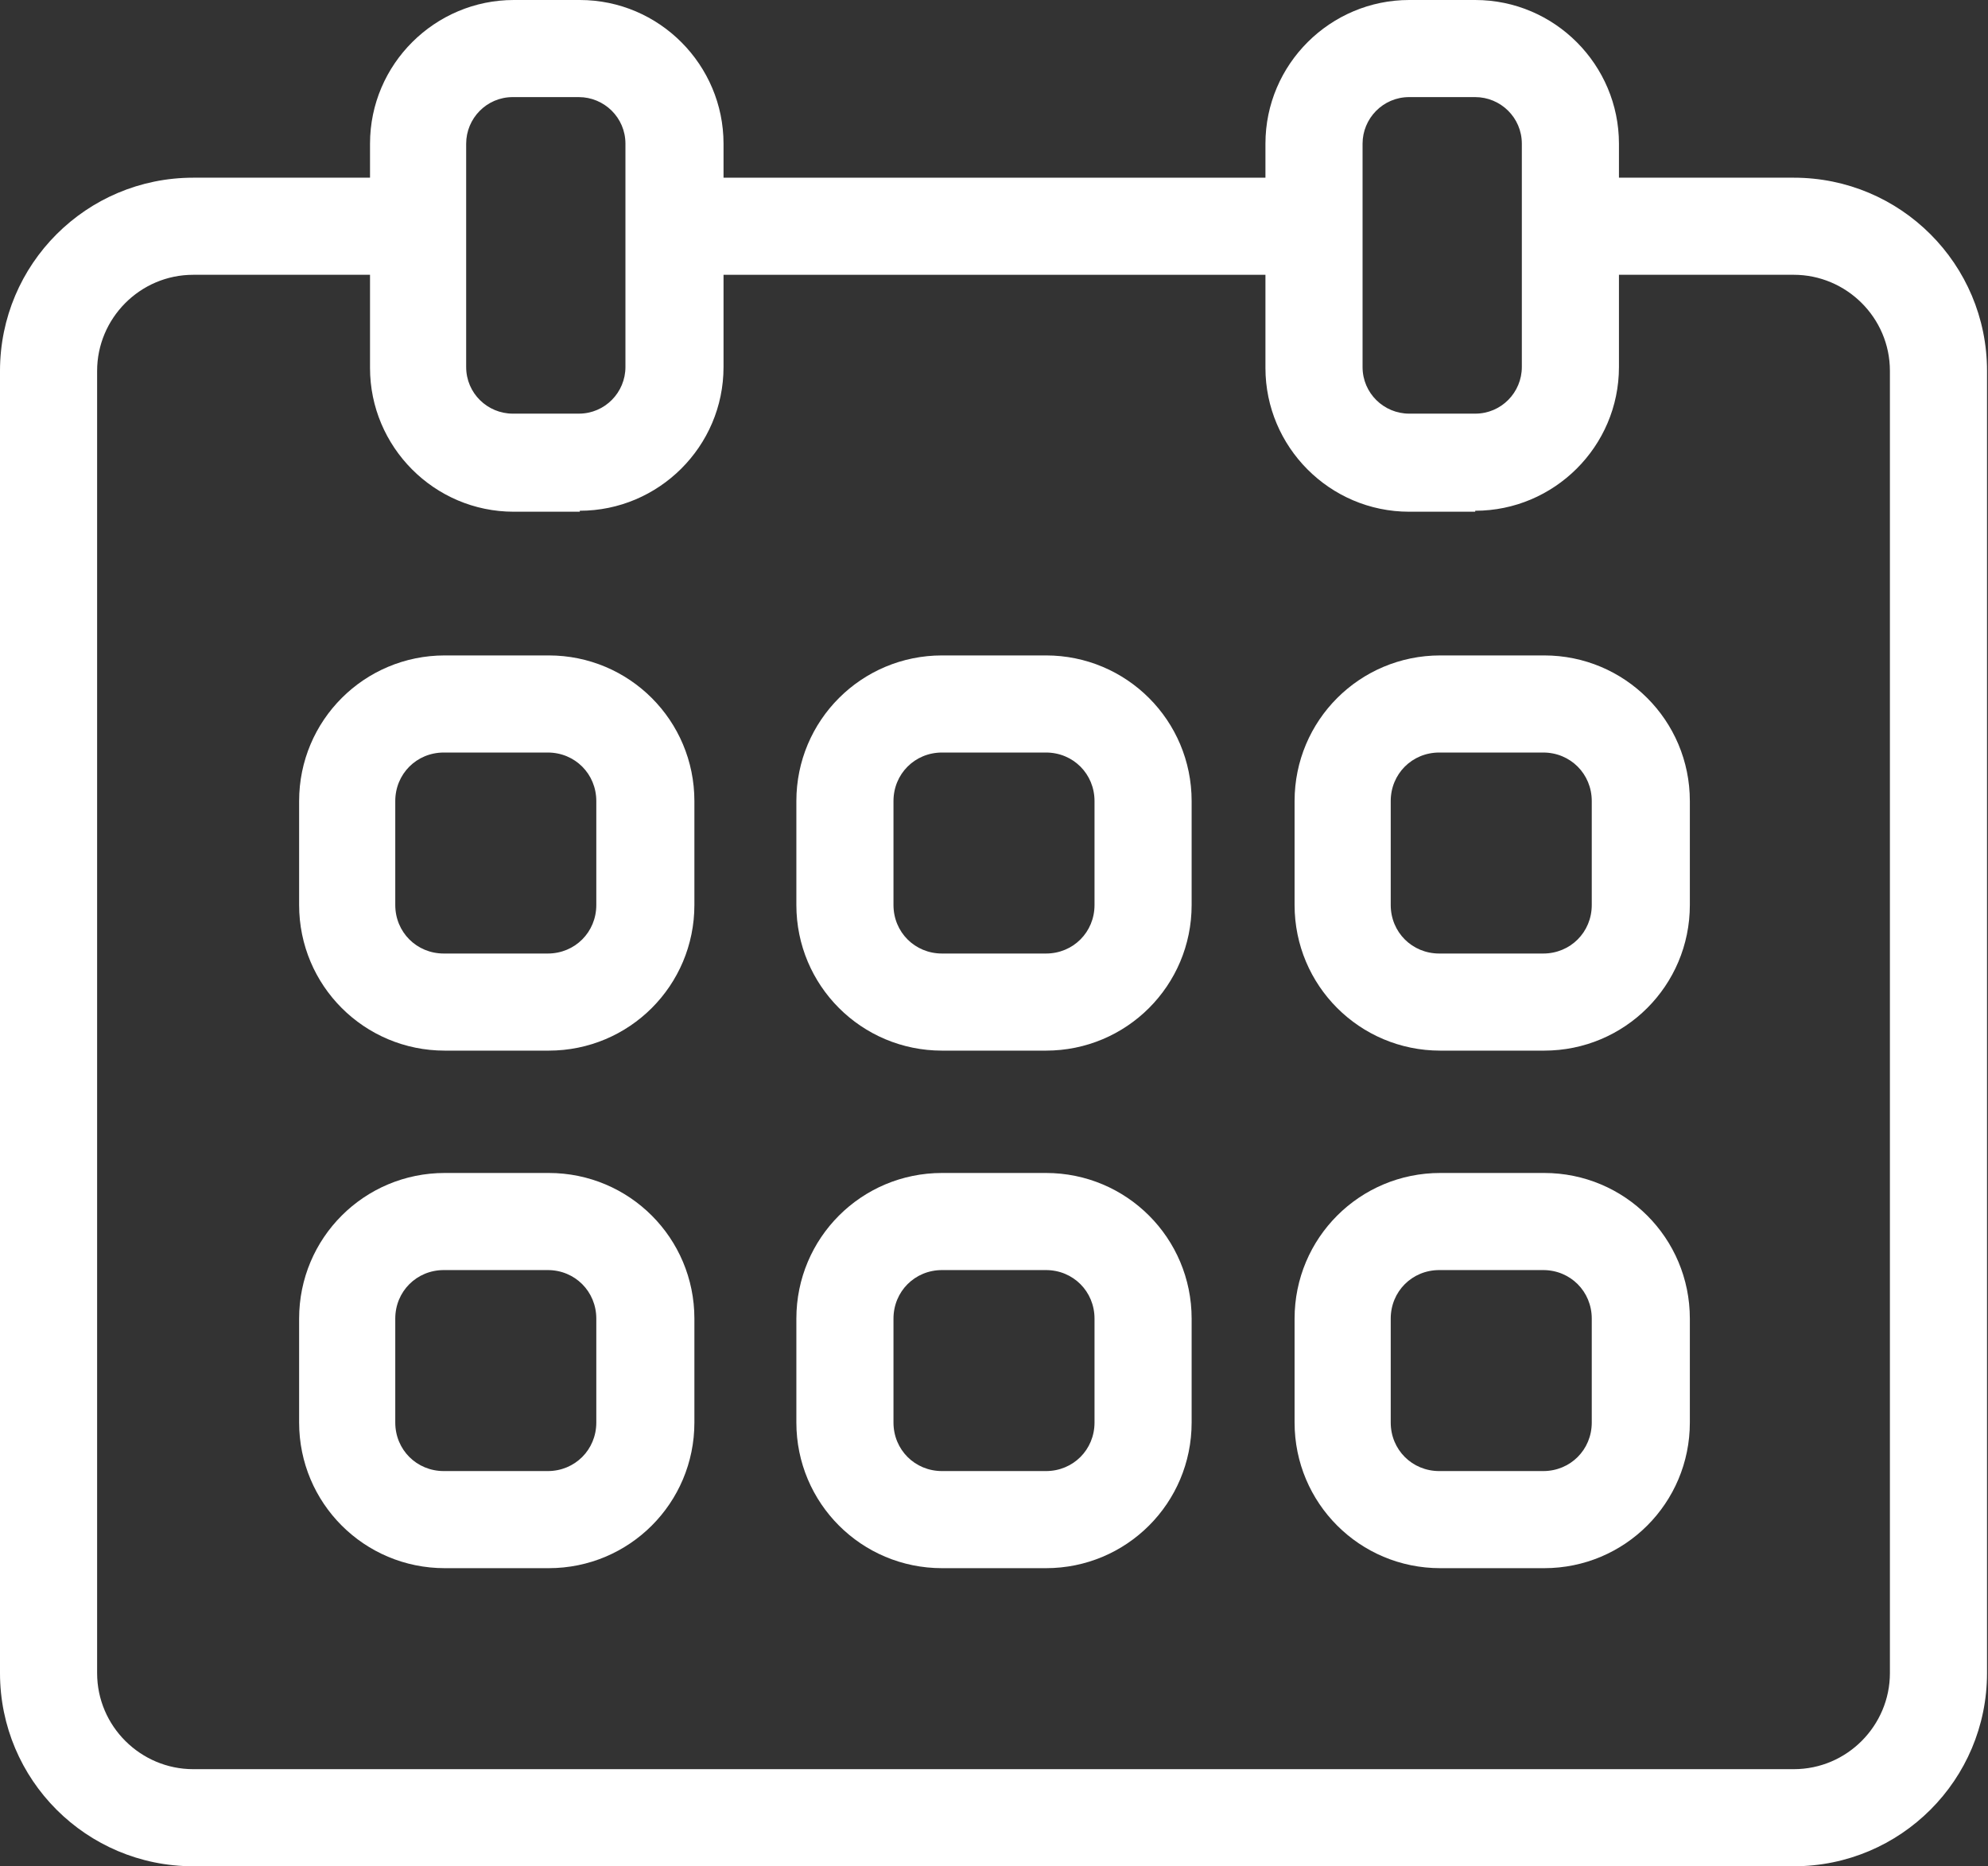
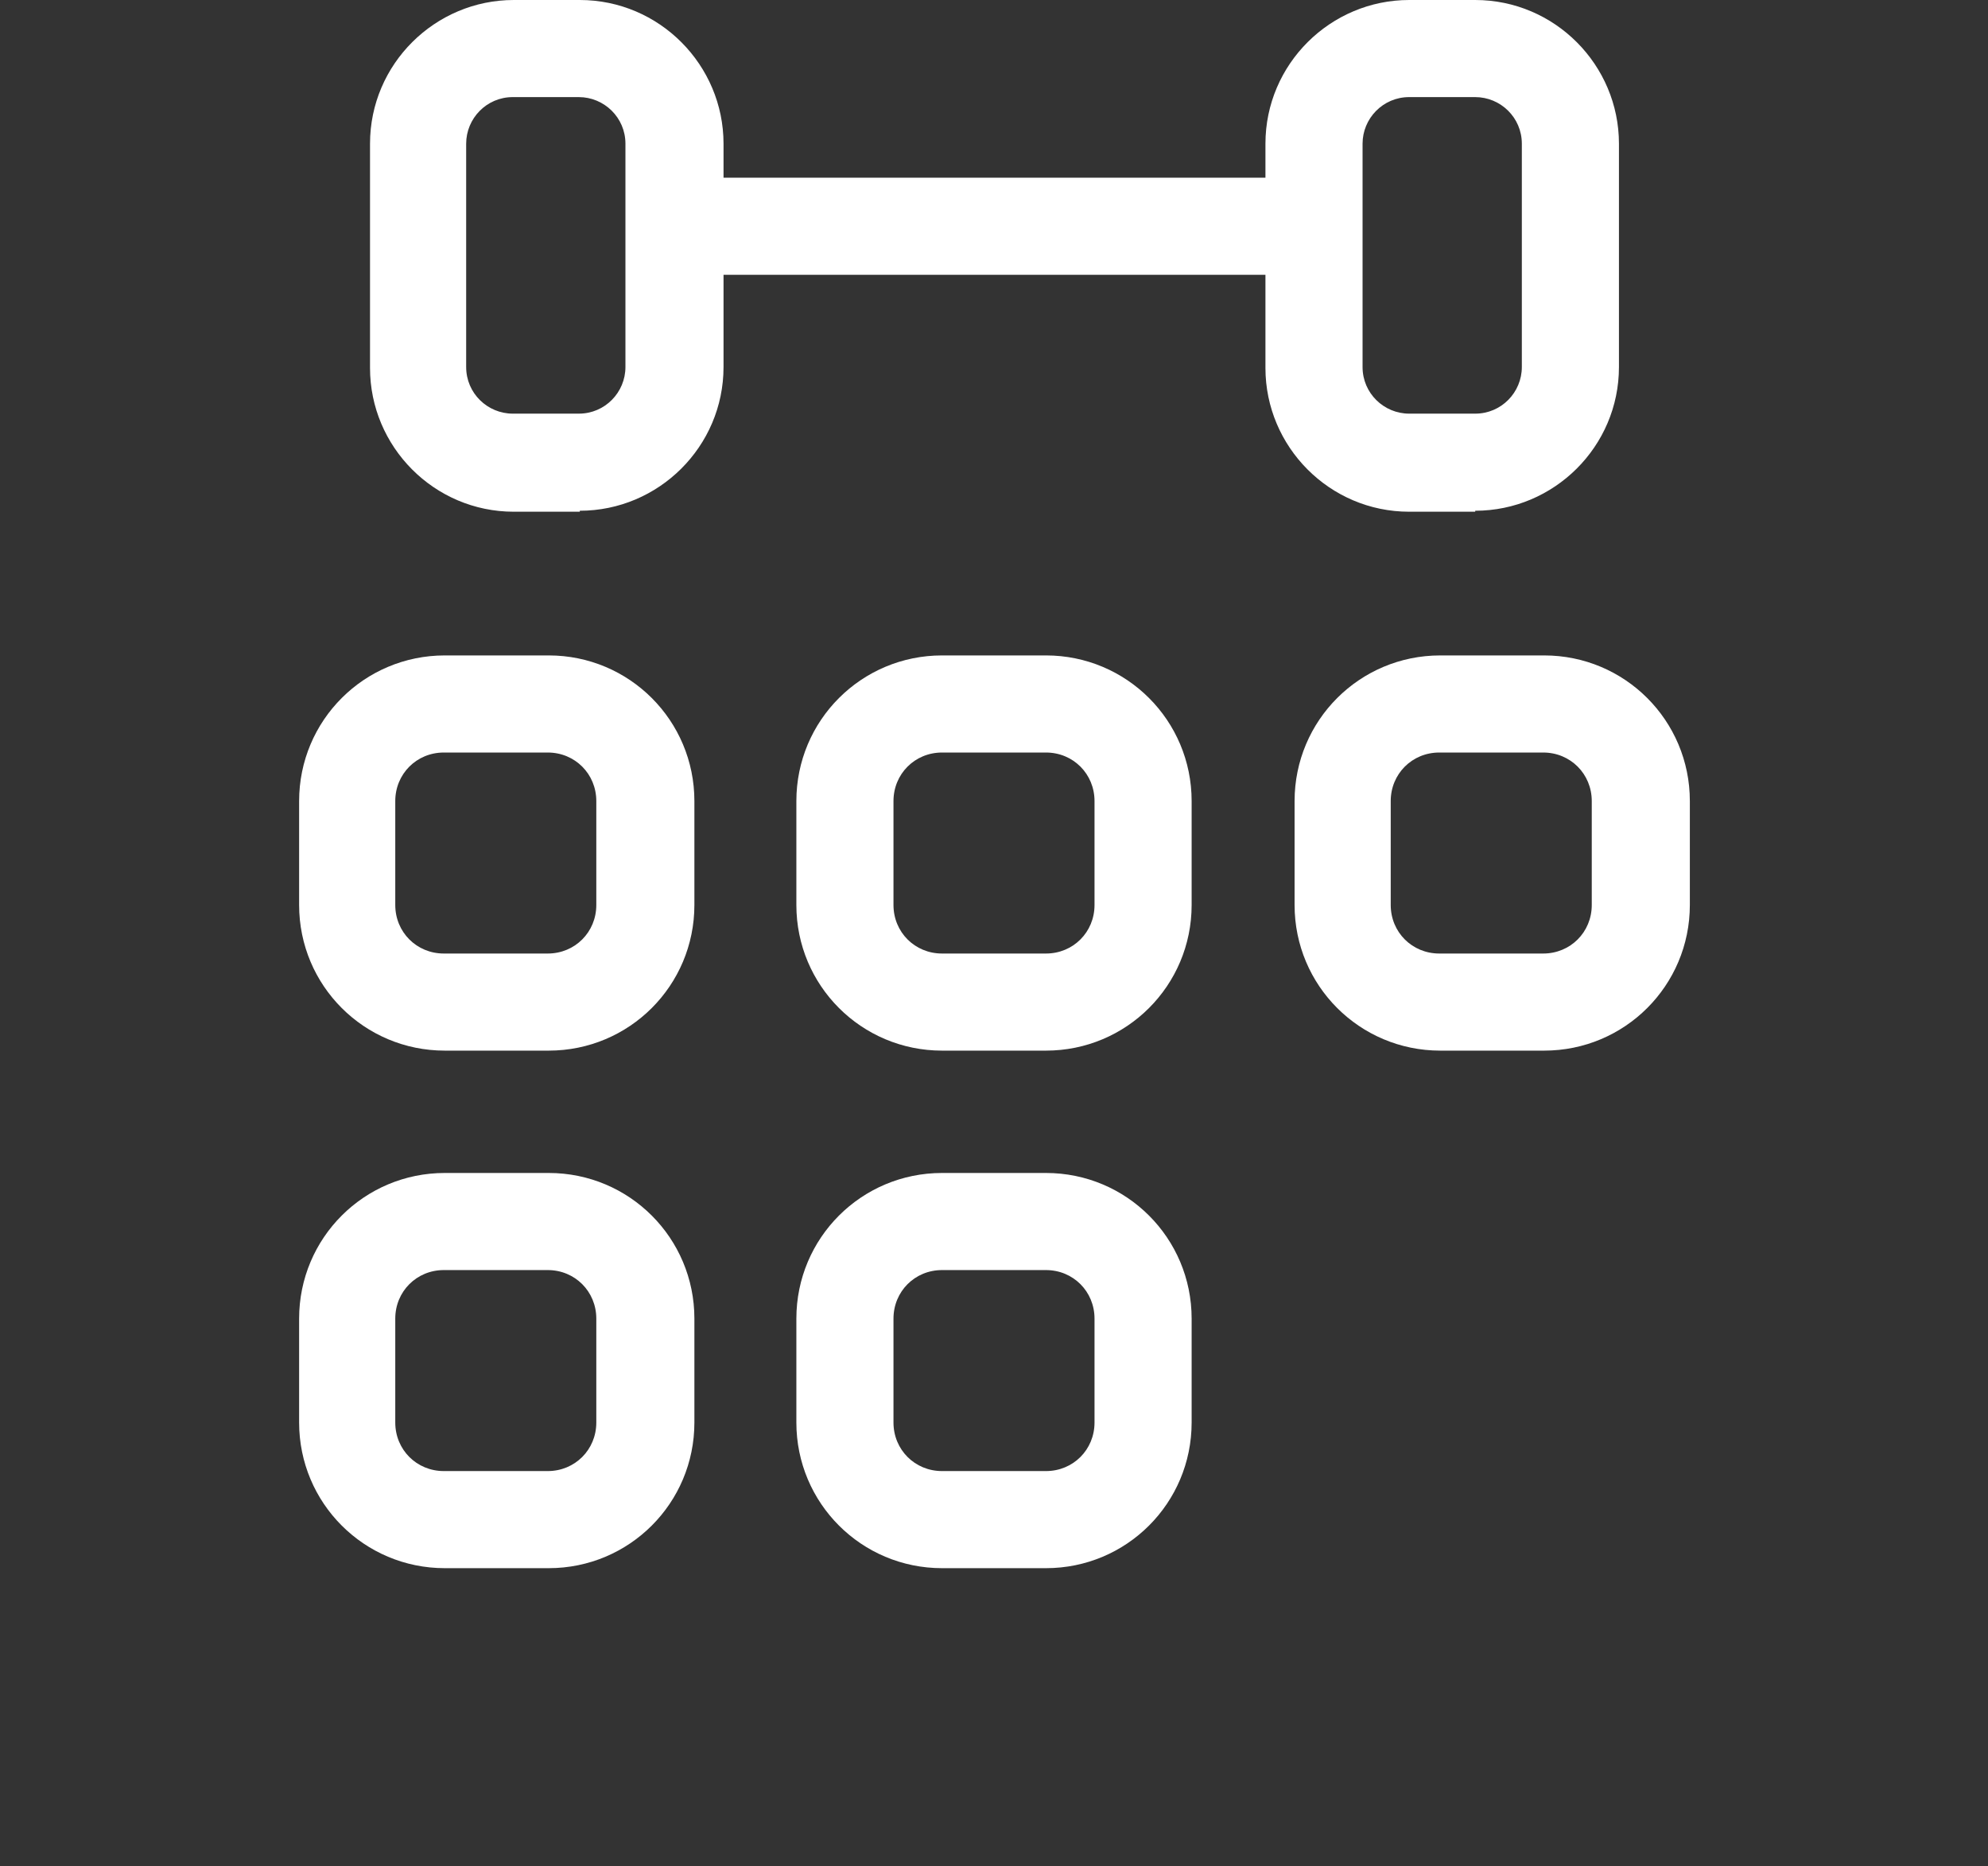
<svg xmlns="http://www.w3.org/2000/svg" id="_レイヤー_2" width="20.47" height="19.22" viewBox="0 0 20.47 19.22">
  <rect x="0" y="0" width="20.47" height="19.22" fill="#333333" stroke="none" />
  <defs>
    <style>.cls-1{fill:#fff;}</style>
  </defs>
  <g id="_レイヤー_1-2">
    <rect class="cls-1" x="6.73" y="1.83" width="7.09" height="1" />
-     <path class="cls-1" d="M18.48,19.22H1.99c-1.1,0-1.99-.89-1.99-1.99V3.82c0-1.1.89-1.99,1.99-1.99h2.54v1H1.99c-.55,0-.99.45-.99.99v13.41c0,.55.45.99.99.99h16.48c.55,0,.99-.45.99-.99V3.82c0-.55-.45-.99-.99-.99h-2.52v-1h2.52c1.1,0,1.99.89,1.99,1.99v13.41c0,1.1-.89,1.99-1.99,1.99Z" />
    <path class="cls-1" d="M15.19,5.27h-.68c-.82,0-1.48-.67-1.48-1.48V1.48c0-.82.67-1.48,1.48-1.48h.68c.82,0,1.48.67,1.48,1.48v2.3c0,.82-.67,1.48-1.48,1.48ZM14.51,1c-.27,0-.48.22-.48.48v2.3c0,.27.22.48.48.48h.68c.27,0,.48-.22.48-.48V1.48c0-.27-.22-.48-.48-.48h-.68Z" />
    <path class="cls-1" d="M5.97,5.27h-.68c-.82,0-1.48-.67-1.48-1.48V1.48c0-.82.67-1.48,1.48-1.48h.68c.82,0,1.48.67,1.48,1.48v2.3c0,.82-.67,1.48-1.48,1.48ZM5.28,1c-.27,0-.48.22-.48.48v2.3c0,.27.22.48.48.48h.68c.27,0,.48-.22.48-.48V1.48c0-.27-.22-.48-.48-.48h-.68Z" />
    <path class="cls-1" d="M5.65,10.82h-1.07c-.83,0-1.5-.67-1.5-1.5v-1.07c0-.83.67-1.5,1.5-1.5h1.07c.83,0,1.5.67,1.5,1.5v1.07c0,.83-.67,1.5-1.5,1.5ZM4.57,7.75c-.28,0-.5.22-.5.5v1.07c0,.28.22.5.5.5h1.07c.28,0,.5-.22.5-.5v-1.07c0-.28-.22-.5-.5-.5h-1.07Z" />
    <path class="cls-1" d="M10.77,10.82h-1.07c-.83,0-1.5-.67-1.5-1.5v-1.07c0-.83.67-1.5,1.5-1.5h1.07c.83,0,1.5.67,1.5,1.5v1.07c0,.83-.67,1.5-1.5,1.5ZM9.7,7.75c-.28,0-.5.22-.5.5v1.07c0,.28.22.5.5.5h1.07c.28,0,.5-.22.5-.5v-1.07c0-.28-.22-.5-.5-.5h-1.07Z" />
    <path class="cls-1" d="M15.9,10.82h-1.07c-.83,0-1.5-.67-1.5-1.5v-1.07c0-.83.67-1.5,1.5-1.5h1.07c.83,0,1.5.67,1.5,1.5v1.07c0,.83-.67,1.5-1.5,1.5ZM14.82,7.75c-.28,0-.5.22-.5.5v1.07c0,.28.22.5.5.5h1.07c.28,0,.5-.22.5-.5v-1.07c0-.28-.22-.5-.5-.5h-1.07Z" />
    <path class="cls-1" d="M5.65,16.15h-1.07c-.83,0-1.5-.67-1.5-1.5v-1.07c0-.83.67-1.5,1.5-1.5h1.07c.83,0,1.5.67,1.5,1.5v1.07c0,.83-.67,1.5-1.5,1.5ZM4.57,13.08c-.28,0-.5.22-.5.5v1.07c0,.28.22.5.5.5h1.07c.28,0,.5-.22.5-.5v-1.07c0-.28-.22-.5-.5-.5h-1.07Z" />
    <path class="cls-1" d="M10.77,16.15h-1.07c-.83,0-1.5-.67-1.5-1.5v-1.07c0-.83.67-1.5,1.5-1.5h1.07c.83,0,1.5.67,1.5,1.5v1.07c0,.83-.67,1.5-1.5,1.5ZM9.7,13.08c-.28,0-.5.22-.5.5v1.07c0,.28.22.5.5.5h1.07c.28,0,.5-.22.5-.5v-1.07c0-.28-.22-.5-.5-.5h-1.07Z" />
-     <path class="cls-1" d="M15.9,16.15h-1.07c-.83,0-1.5-.67-1.5-1.5v-1.07c0-.83.67-1.5,1.5-1.5h1.07c.83,0,1.5.67,1.5,1.5v1.07c0,.83-.67,1.5-1.5,1.5ZM14.82,13.08c-.28,0-.5.22-.5.5v1.07c0,.28.22.5.5.5h1.07c.28,0,.5-.22.5-.5v-1.07c0-.28-.22-.5-.5-.5h-1.07Z" />
  </g>
</svg>